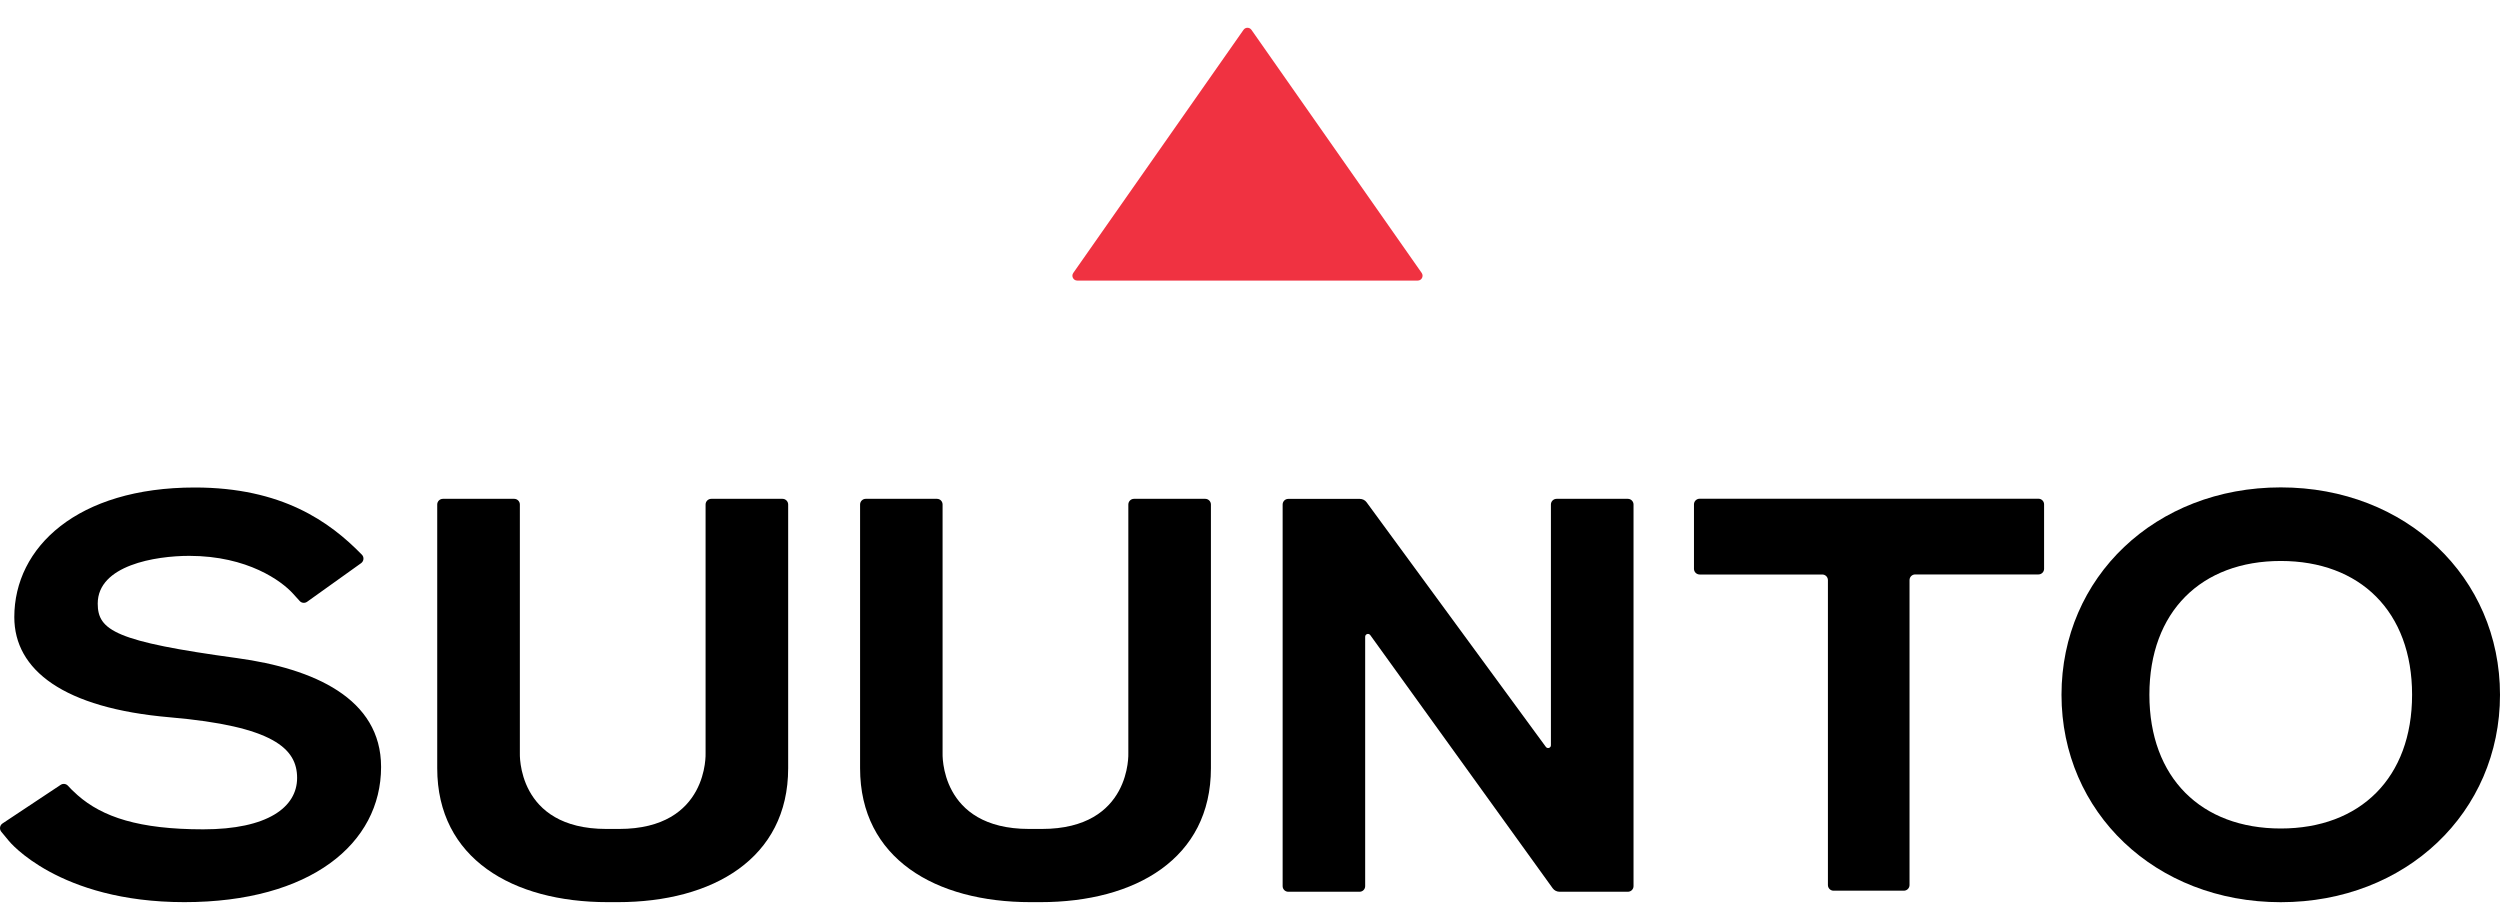
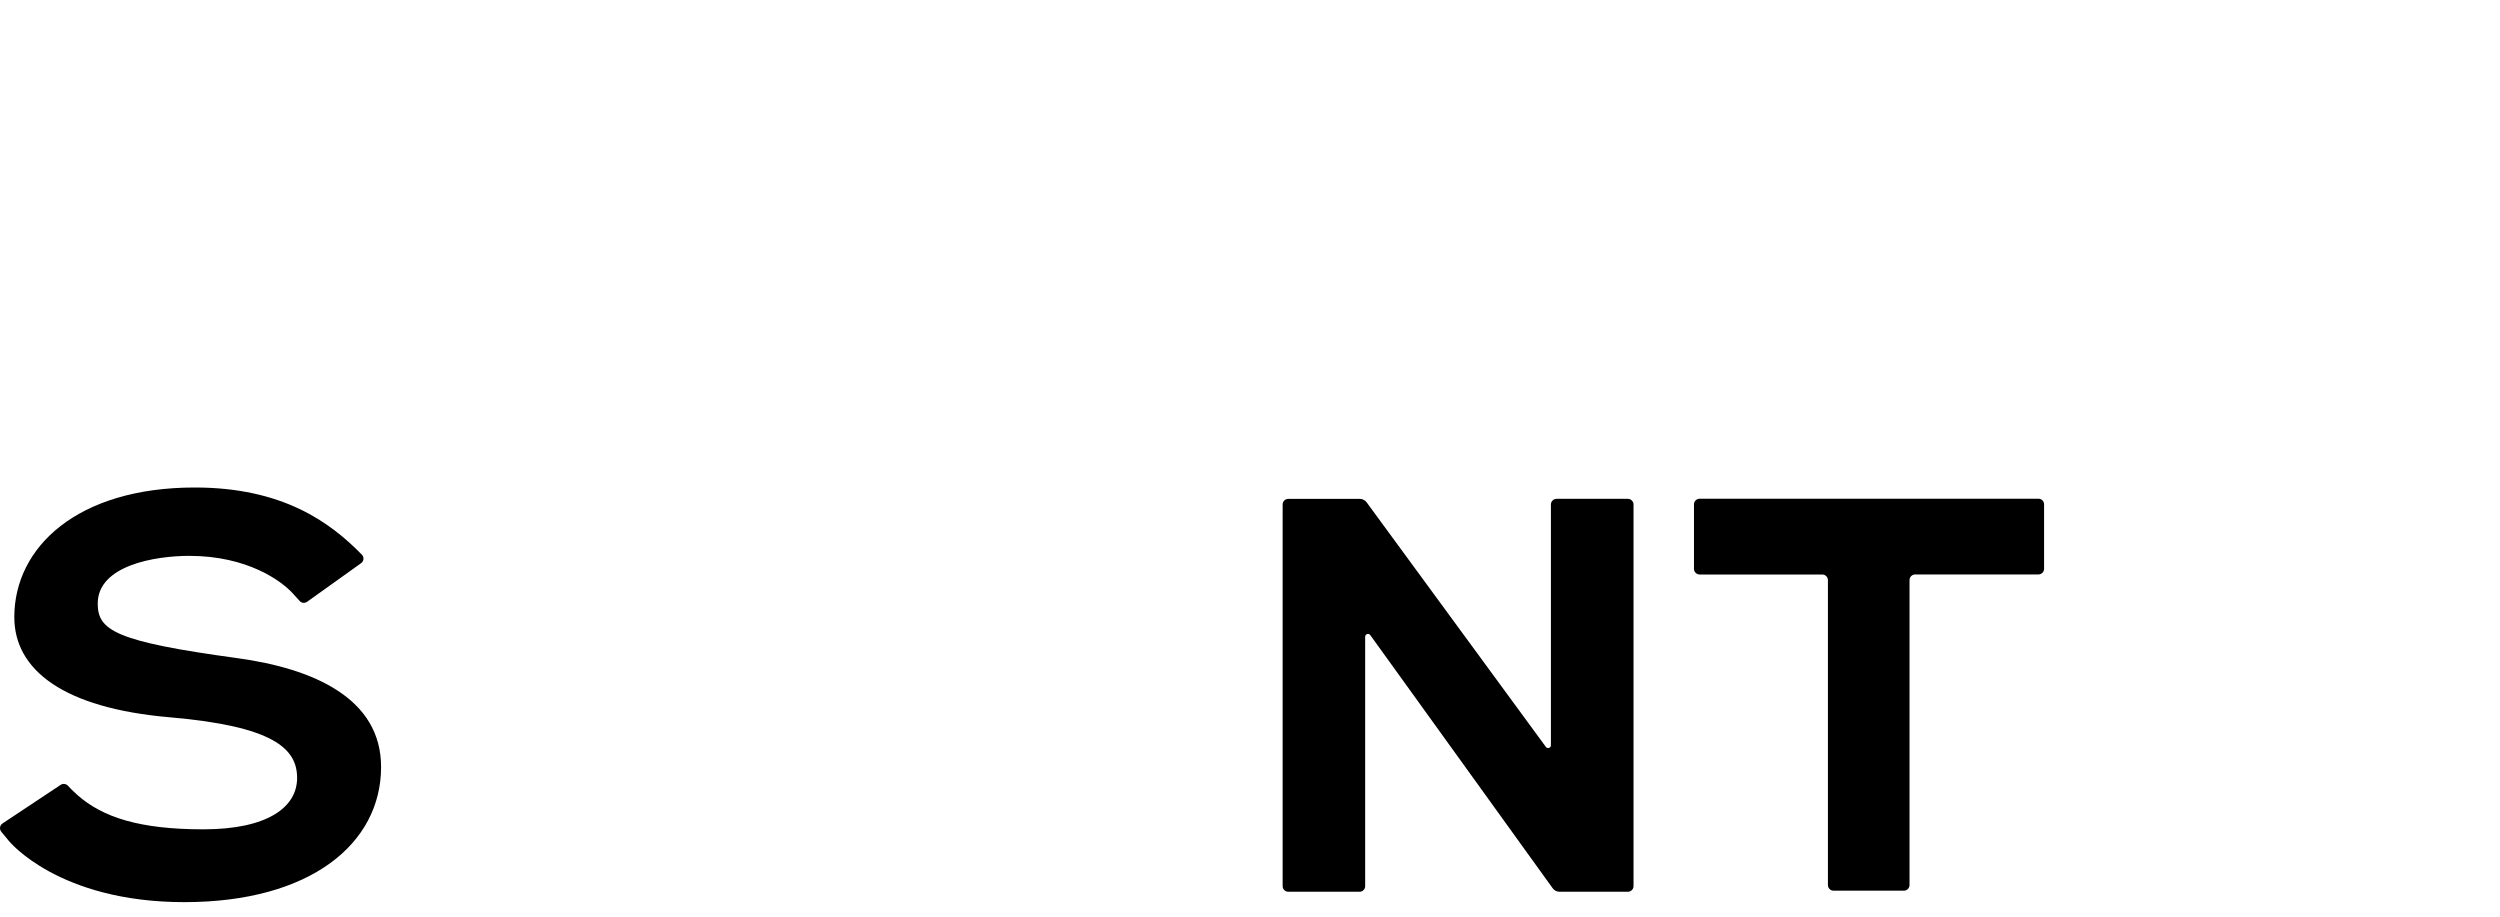
<svg xmlns="http://www.w3.org/2000/svg" width="90" height="33" viewBox="0 0 90 33" fill="none">
-   <path d="M44.767 1.074L38.638 9.826C38.557 9.941 38.64 10.101 38.781 10.101H51.037C51.179 10.101 51.261 9.944 51.181 9.826L45.052 1.074C44.981 0.975 44.835 0.975 44.767 1.074Z" fill="#F03241" />
-   <path d="M82.107 17.546C77.594 17.546 74.214 20.783 74.214 25.012C74.214 29.242 77.594 32.479 82.107 32.479C86.619 32.479 90 29.242 90 25.012C90 20.781 86.619 17.546 82.107 17.546ZM82.107 29.826C79.249 29.826 77.378 28.005 77.378 25.011C77.378 22.016 79.249 20.195 82.107 20.195C84.964 20.195 86.835 22.016 86.835 25.011C86.835 28.007 84.964 29.826 82.107 29.826Z" fill="black" />
-   <path d="M37.094 32.477C33.681 32.477 30.963 30.909 30.963 27.656V18.162C30.963 18.051 31.054 17.958 31.165 17.958H33.731C33.844 17.958 33.933 18.049 33.933 18.162V27.108C33.933 27.108 33.808 29.842 37.047 29.842H37.506C40.747 29.842 40.62 27.108 40.62 27.108V18.162C40.62 18.051 40.711 17.958 40.822 17.958H43.389C43.5 17.958 43.593 18.049 43.593 18.162V27.656C43.593 30.909 40.873 32.477 37.459 32.477H37.094Z" fill="black" />
  <path d="M55.651 26.888L49.198 18.083C49.142 18.004 49.049 17.96 48.954 17.96H46.377C46.264 17.96 46.175 18.051 46.175 18.164V31.901C46.175 32.013 46.266 32.103 46.377 32.103H48.944C49.057 32.103 49.146 32.013 49.146 31.901V22.923C49.146 22.824 49.271 22.784 49.33 22.864L55.897 31.978C55.954 32.057 56.047 32.103 56.144 32.103H58.603C58.716 32.103 58.807 32.013 58.807 31.901V18.162C58.807 18.051 58.716 17.958 58.603 17.958H56.037C55.925 17.958 55.833 18.049 55.833 18.162V26.829C55.834 26.926 55.709 26.967 55.651 26.888Z" fill="black" />
  <path d="M61.188 20.682H65.601C65.714 20.682 65.805 20.773 65.805 20.886V31.863C65.805 31.974 65.896 32.065 66.007 32.065H68.539C68.65 32.065 68.743 31.974 68.743 31.863V20.884C68.743 20.771 68.834 20.68 68.945 20.68H73.383C73.496 20.68 73.587 20.589 73.587 20.478V18.156C73.587 18.045 73.496 17.954 73.383 17.954H61.188C61.075 17.954 60.983 18.045 60.983 18.156V20.478C60.983 20.591 61.075 20.682 61.188 20.682Z" fill="black" />
-   <path d="M25.401 27.108C25.401 27.108 25.527 29.842 22.287 29.842H21.829C18.589 29.842 18.715 27.108 18.715 27.108V18.162C18.715 18.051 18.624 17.958 18.513 17.958H15.944C15.833 17.958 15.74 18.049 15.74 18.162V27.656C15.74 30.909 18.46 32.477 21.873 32.477H22.243C25.654 32.477 28.374 30.909 28.374 27.656V18.162C28.374 18.051 28.283 17.958 28.172 17.958H25.606C25.494 17.958 25.401 18.049 25.401 18.162V27.108Z" fill="black" />
  <path d="M8.544 23.693C4.153 23.095 3.518 22.695 3.518 21.729C3.518 20.349 5.596 20.011 6.812 20.011C8.924 20.011 10.146 20.927 10.541 21.363C10.656 21.488 10.735 21.577 10.789 21.636C10.858 21.713 10.973 21.723 11.056 21.664L13 20.274C13.101 20.201 13.115 20.055 13.026 19.967C11.868 18.78 10.151 17.55 7.012 17.55C2.783 17.55 0.515 19.7 0.515 22.216C0.515 24.119 2.284 25.494 6.117 25.823C9.839 26.144 10.696 26.948 10.696 28.005C10.696 29.062 9.631 29.856 7.317 29.856C5.004 29.856 3.688 29.414 2.793 28.626C2.627 28.48 2.518 28.367 2.447 28.288C2.381 28.213 2.268 28.199 2.185 28.254L0.091 29.644C-0.01 29.711 -0.03 29.85 0.047 29.943L0.321 30.275C0.321 30.275 2.096 32.477 6.636 32.477C11.179 32.477 13.719 30.368 13.719 27.611C13.721 25.14 11.29 24.069 8.544 23.693Z" fill="black" />
</svg>